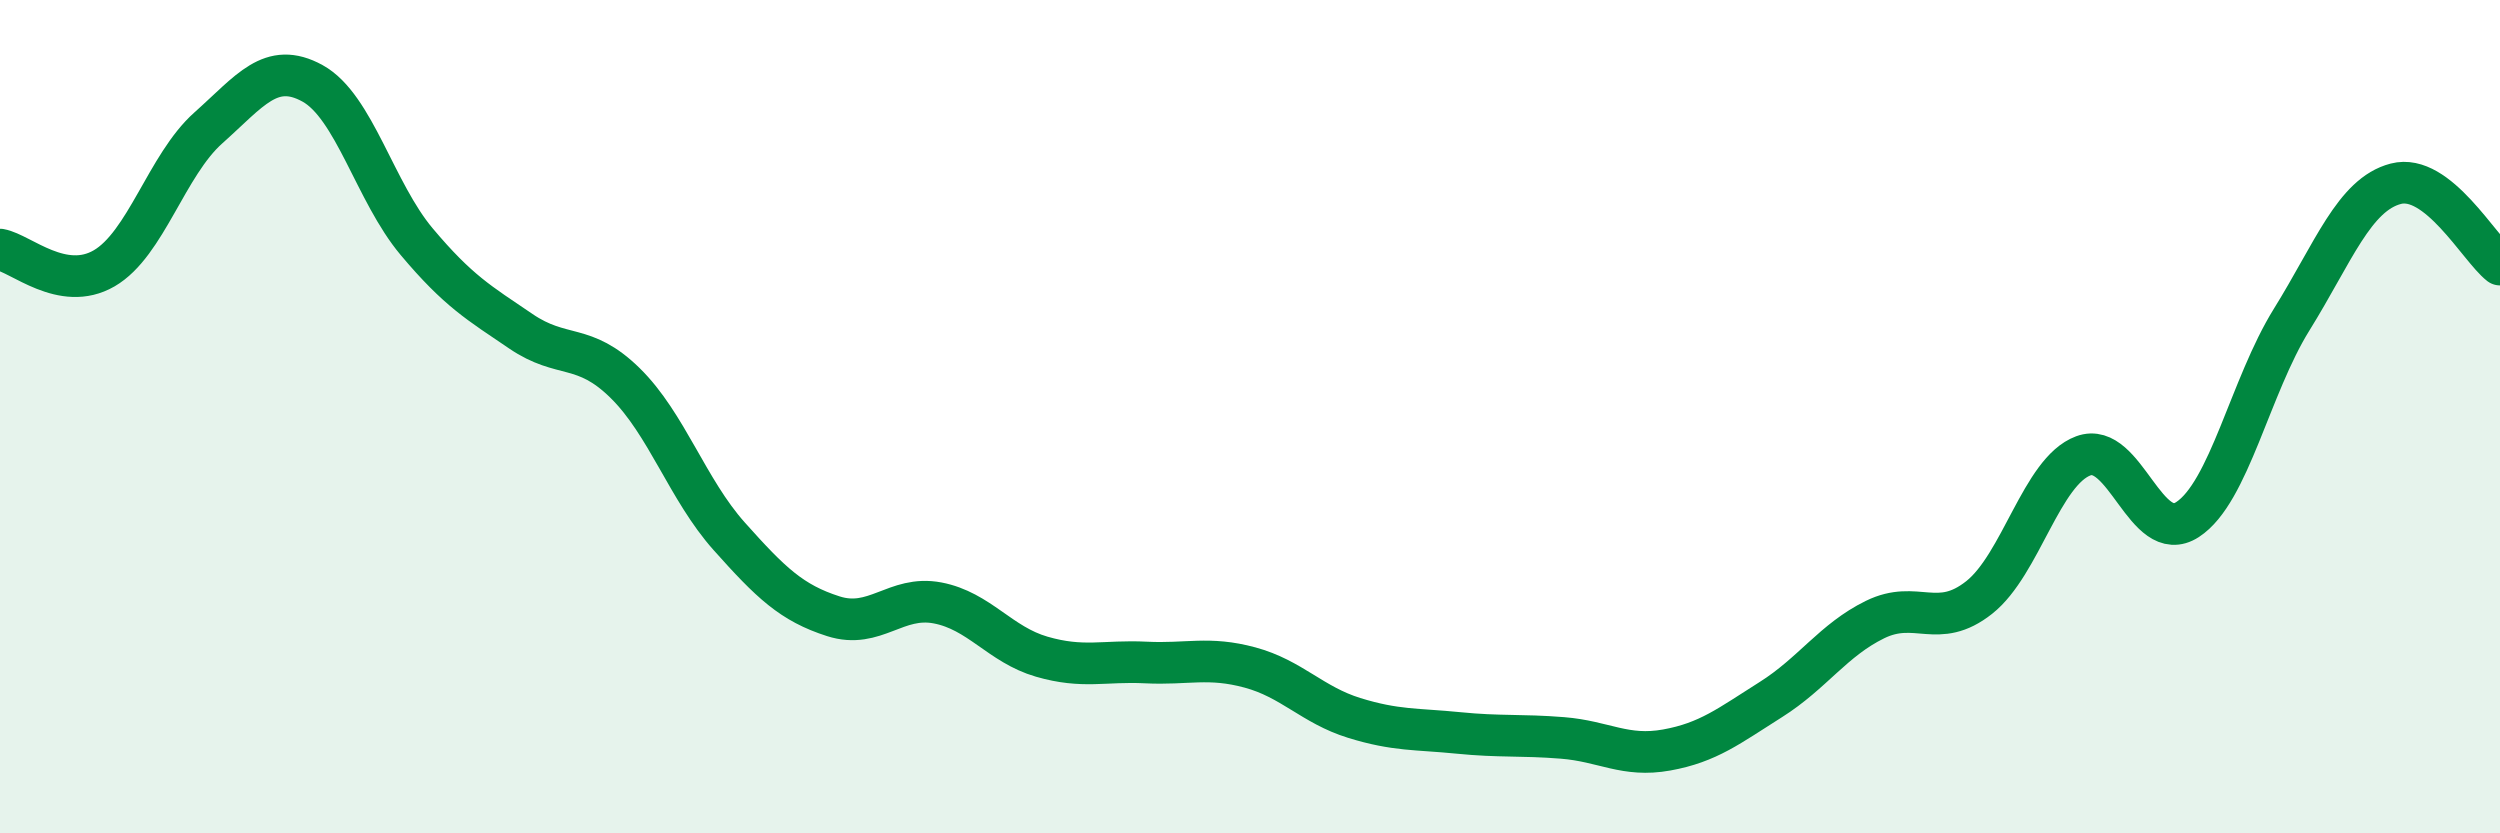
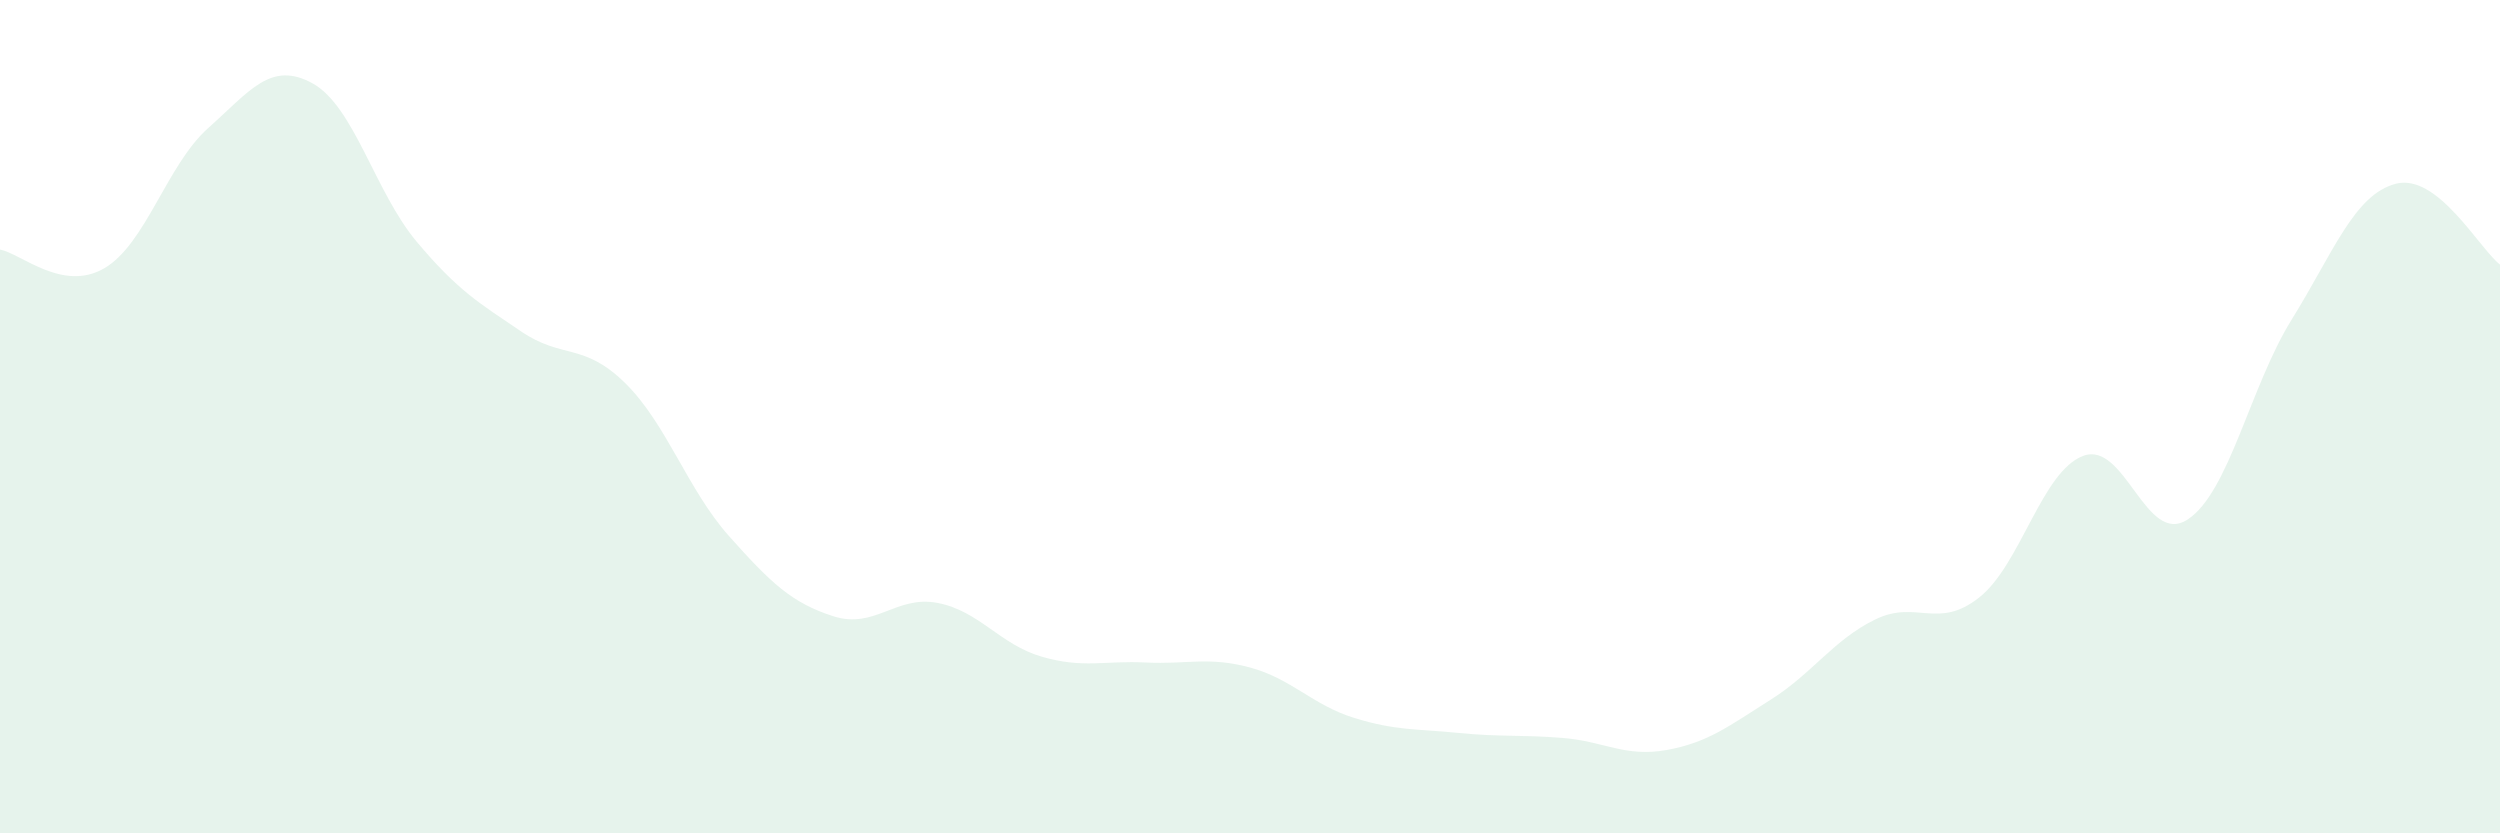
<svg xmlns="http://www.w3.org/2000/svg" width="60" height="20" viewBox="0 0 60 20">
  <path d="M 0,5.99 C 0.5,6.08 1.5,7.02 2.5,6.44 C 3.5,5.86 4,3.96 5,3.07 C 6,2.18 6.5,1.45 7.5,2 C 8.5,2.55 9,4.61 10,5.8 C 11,6.99 11.5,7.27 12.5,7.95 C 13.5,8.63 14,8.21 15,9.19 C 16,10.17 16.5,11.75 17.5,12.87 C 18.5,13.99 19,14.47 20,14.79 C 21,15.11 21.5,14.28 22.5,14.47 C 23.5,14.66 24,15.47 25,15.76 C 26,16.05 26.5,15.85 27.5,15.9 C 28.5,15.95 29,15.75 30,16.02 C 31,16.29 31.5,16.92 32.5,17.23 C 33.5,17.54 34,17.49 35,17.59 C 36,17.69 36.5,17.63 37.5,17.71 C 38.5,17.79 39,18.18 40,18 C 41,17.82 41.5,17.42 42.5,16.79 C 43.5,16.16 44,15.36 45,14.87 C 46,14.38 46.5,15.13 47.5,14.34 C 48.5,13.55 49,11.31 50,10.94 C 51,10.57 51.5,13.12 52.5,12.47 C 53.5,11.82 54,9.28 55,7.67 C 56,6.06 56.5,4.67 57.5,4.41 C 58.5,4.15 59.5,5.96 60,6.35L60 20L0 20Z" fill="#008740" opacity="0.1" stroke-linecap="round" stroke-linejoin="round" />
-   <path d="M 0,5.99 C 0.5,6.08 1.5,7.02 2.5,6.44 C 3.5,5.86 4,3.96 5,3.07 C 6,2.18 6.5,1.45 7.5,2 C 8.5,2.55 9,4.61 10,5.8 C 11,6.99 11.5,7.27 12.5,7.95 C 13.5,8.63 14,8.21 15,9.19 C 16,10.17 16.5,11.75 17.5,12.87 C 18.5,13.99 19,14.47 20,14.79 C 21,15.11 21.5,14.28 22.5,14.47 C 23.5,14.66 24,15.47 25,15.76 C 26,16.05 26.5,15.85 27.5,15.9 C 28.5,15.95 29,15.75 30,16.02 C 31,16.29 31.5,16.92 32.5,17.23 C 33.5,17.54 34,17.49 35,17.59 C 36,17.69 36.5,17.63 37.5,17.71 C 38.5,17.79 39,18.18 40,18 C 41,17.82 41.5,17.42 42.5,16.79 C 43.5,16.16 44,15.36 45,14.87 C 46,14.38 46.5,15.13 47.5,14.34 C 48.5,13.55 49,11.31 50,10.94 C 51,10.57 51.5,13.12 52.5,12.47 C 53.5,11.82 54,9.28 55,7.67 C 56,6.06 56.5,4.67 57.5,4.41 C 58.5,4.15 59.5,5.96 60,6.35" stroke="#008740" stroke-width="1" fill="none" stroke-linecap="round" stroke-linejoin="round" />
</svg>